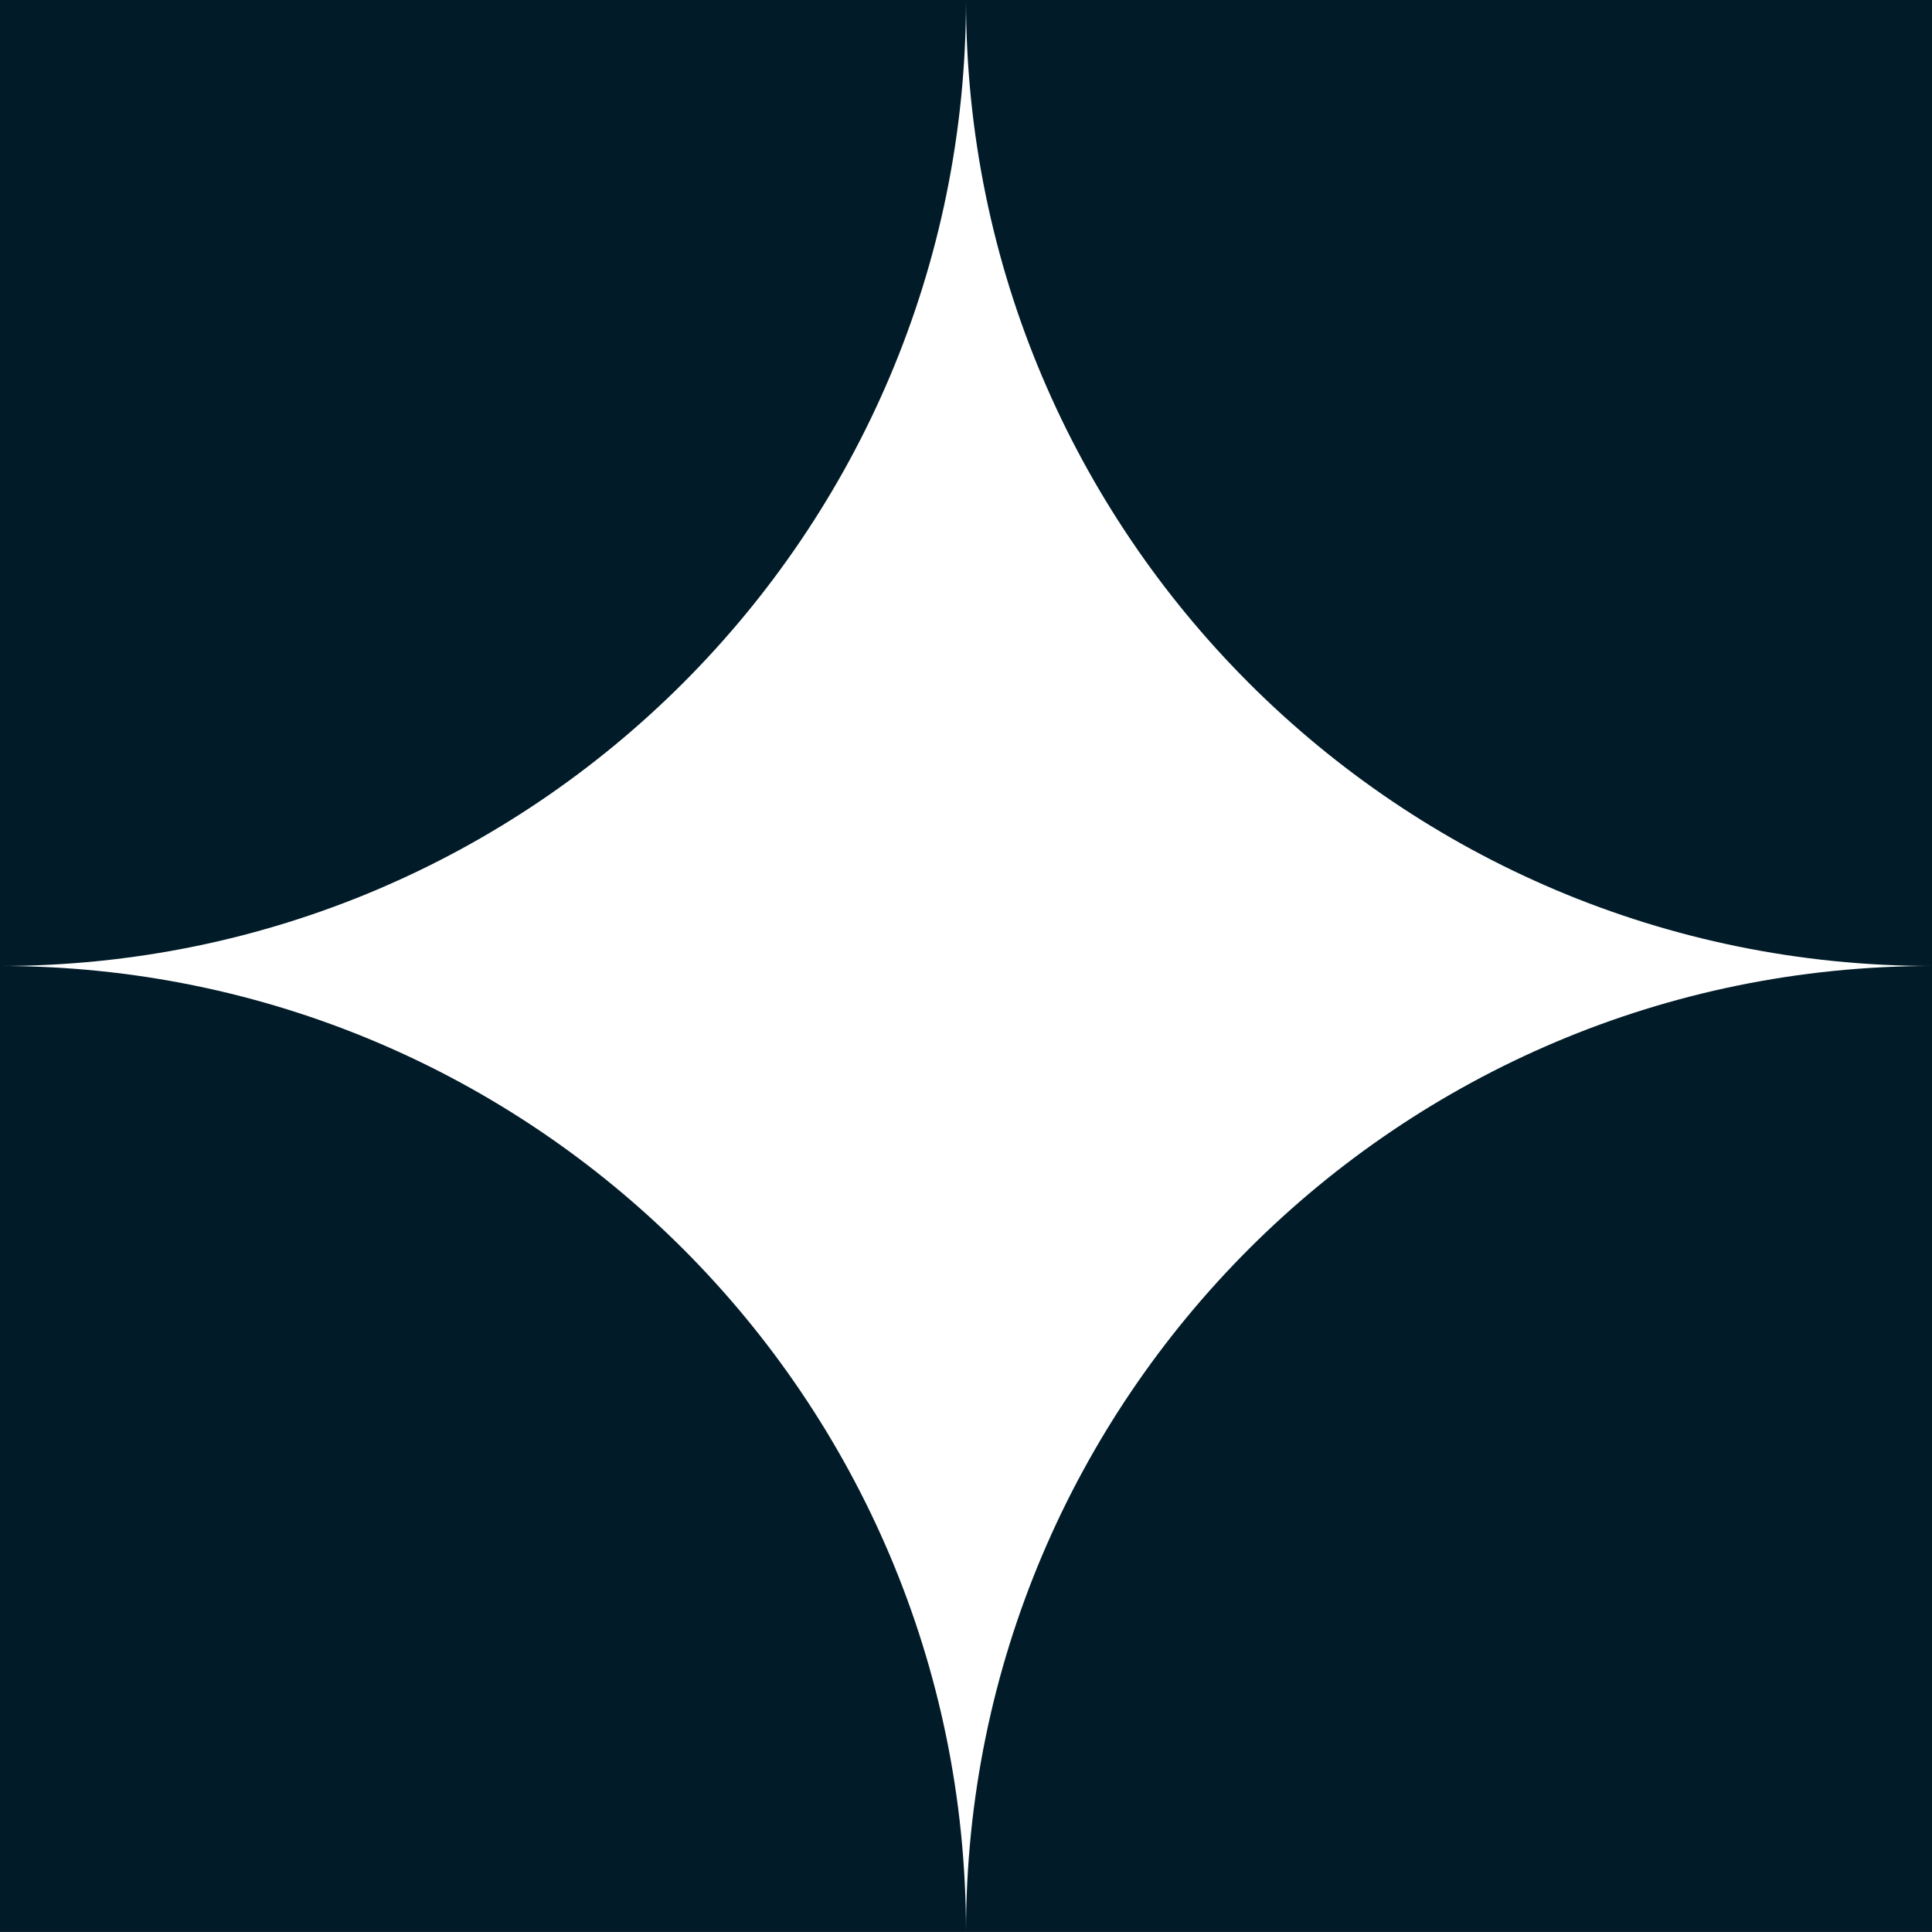
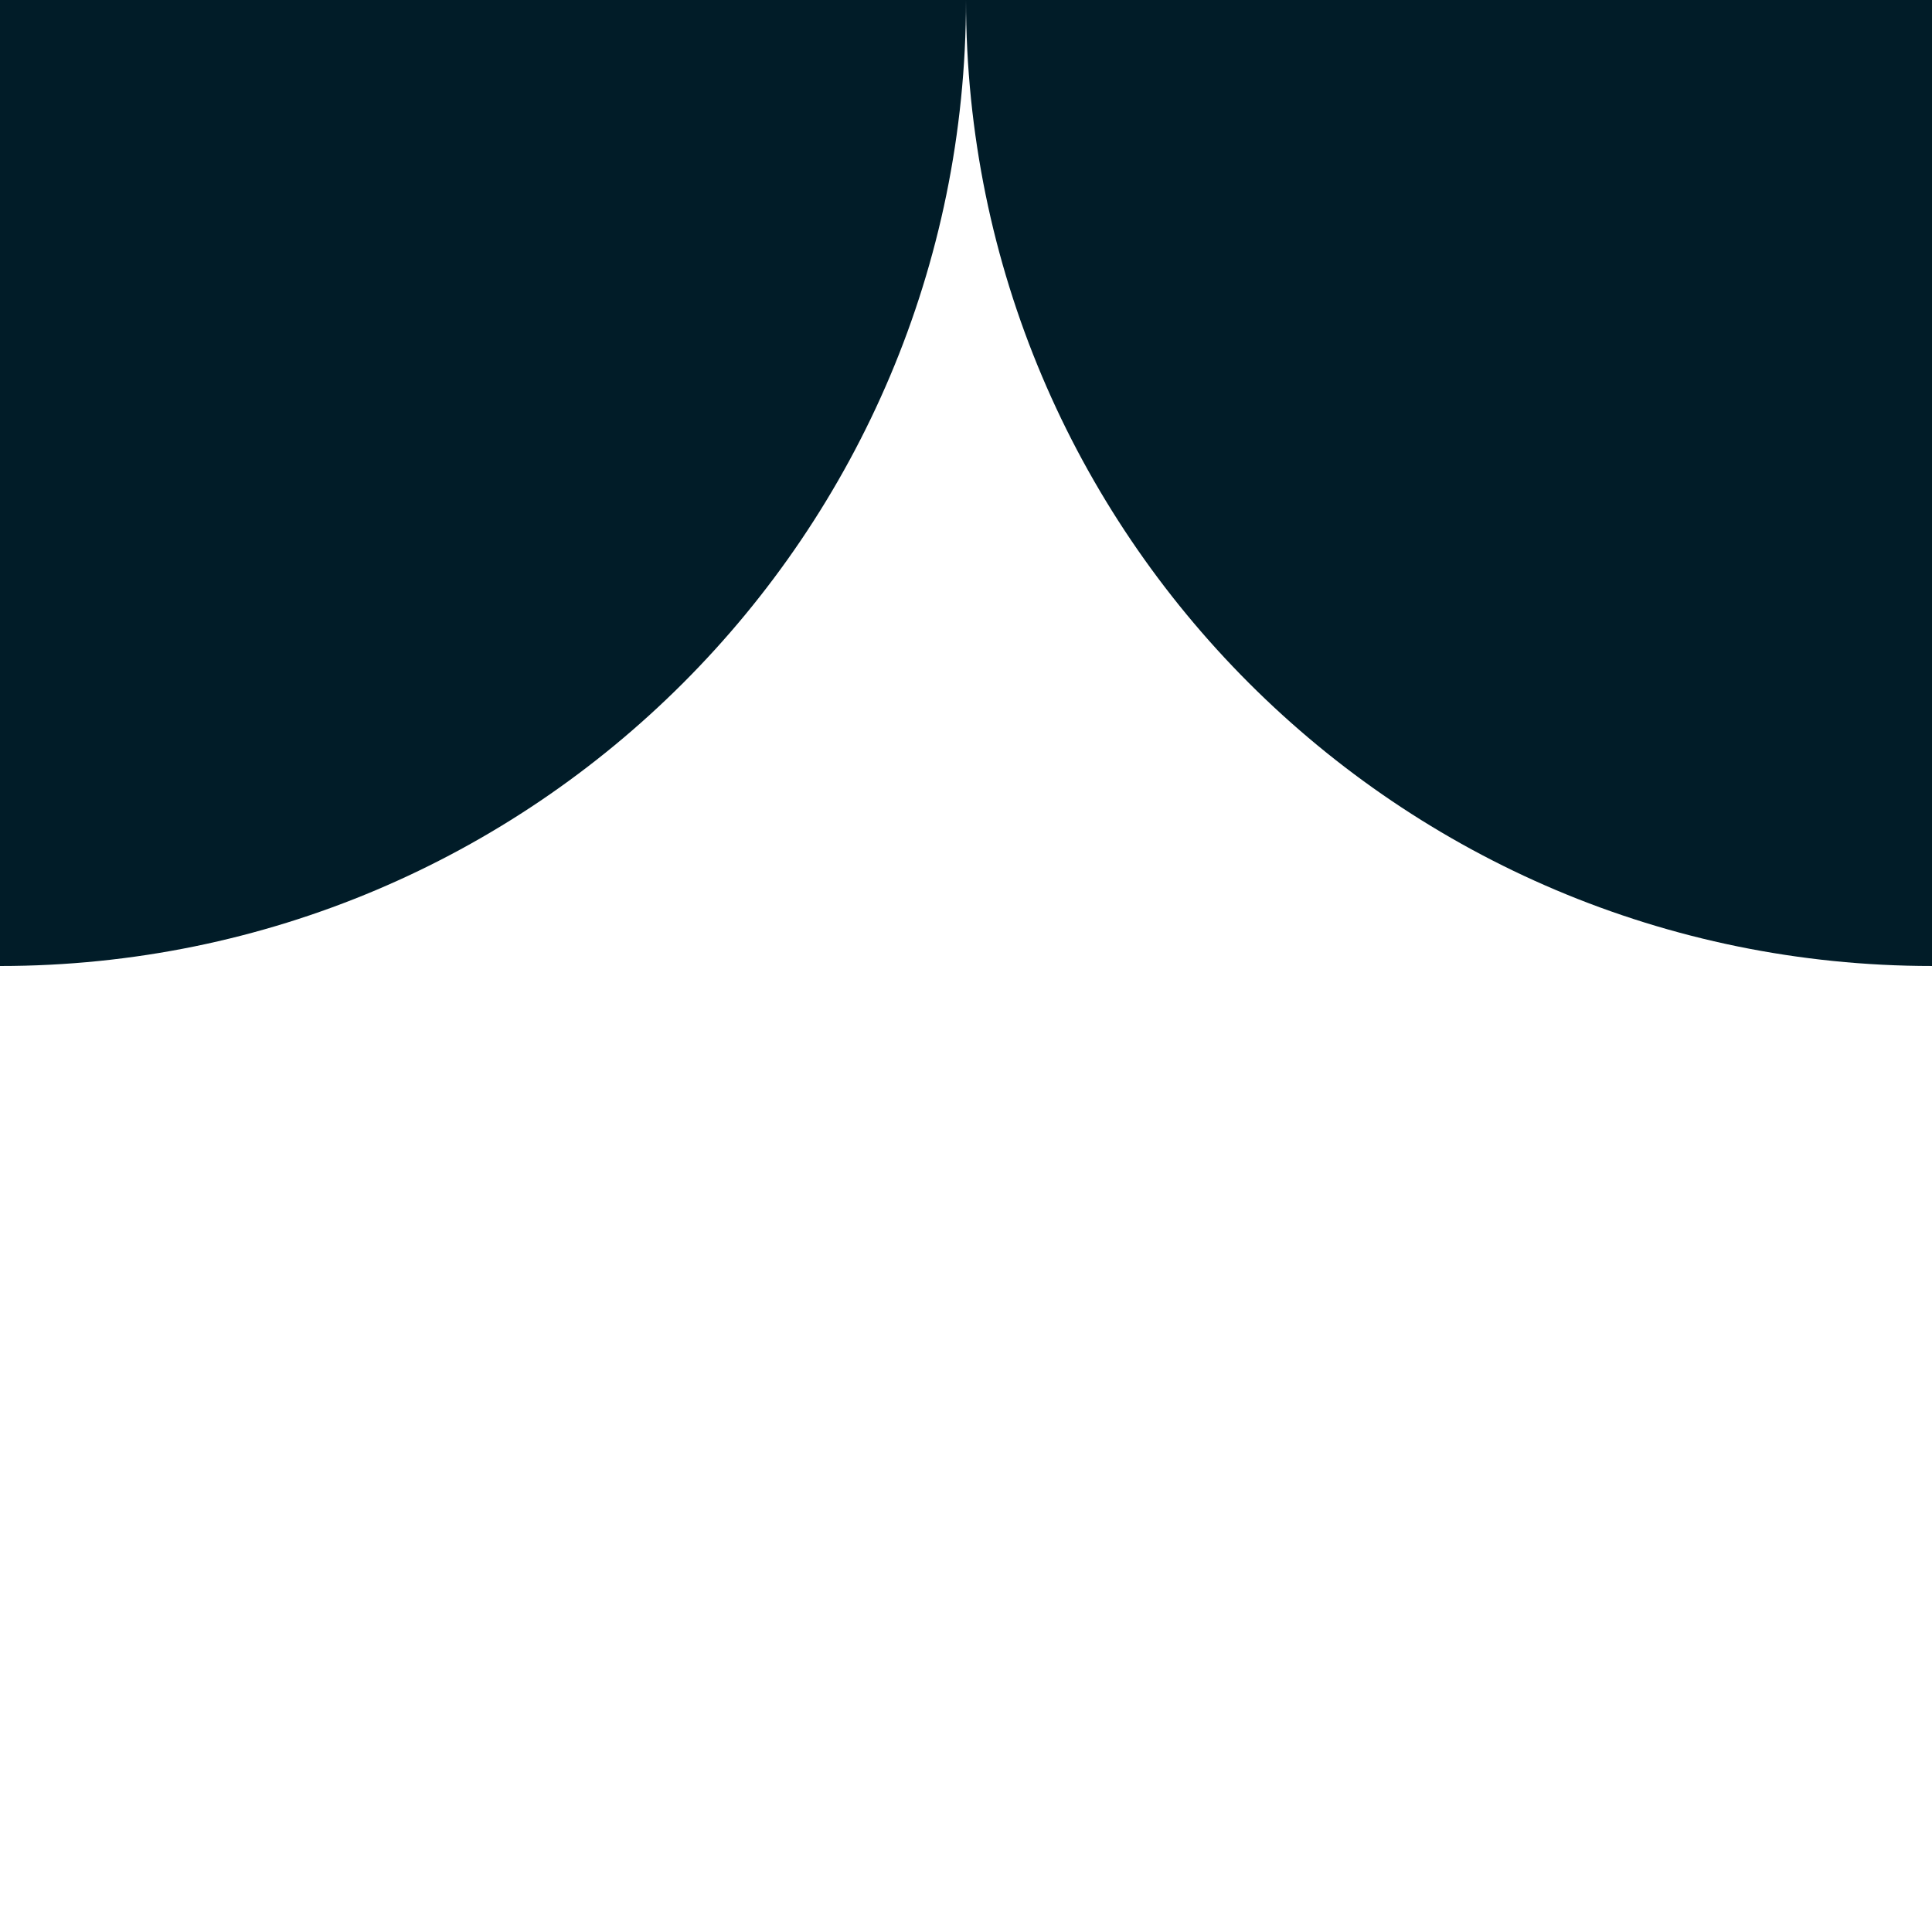
<svg xmlns="http://www.w3.org/2000/svg" id="b" viewBox="0 0 160.542 160.539">
  <defs>
    <style>.h{fill:#011c28;}</style>
  </defs>
  <g id="c">
    <path id="d" class="h" d="M0,80.271h-0V0h80.271v0C80.271,44.332,44.332,80.271 0,80.271Z" />
    <path id="e" class="h" d="M160.542,80.271h0V0s-80.271,0-80.271,0v0c0,44.332,35.938,80.27,80.27,80.27Z" />
-     <path id="f" class="h" d="M0,80.268H0v80.271h80.271v-0C80.271,116.206,44.332,80.268 0,80.268Z" />
-     <path id="g" class="h" d="M160.542,80.268h0v80.271s-80.271,0-80.271,0v-0c0-44.332,35.938-80.27,80.27-80.27Z" />
  </g>
</svg>